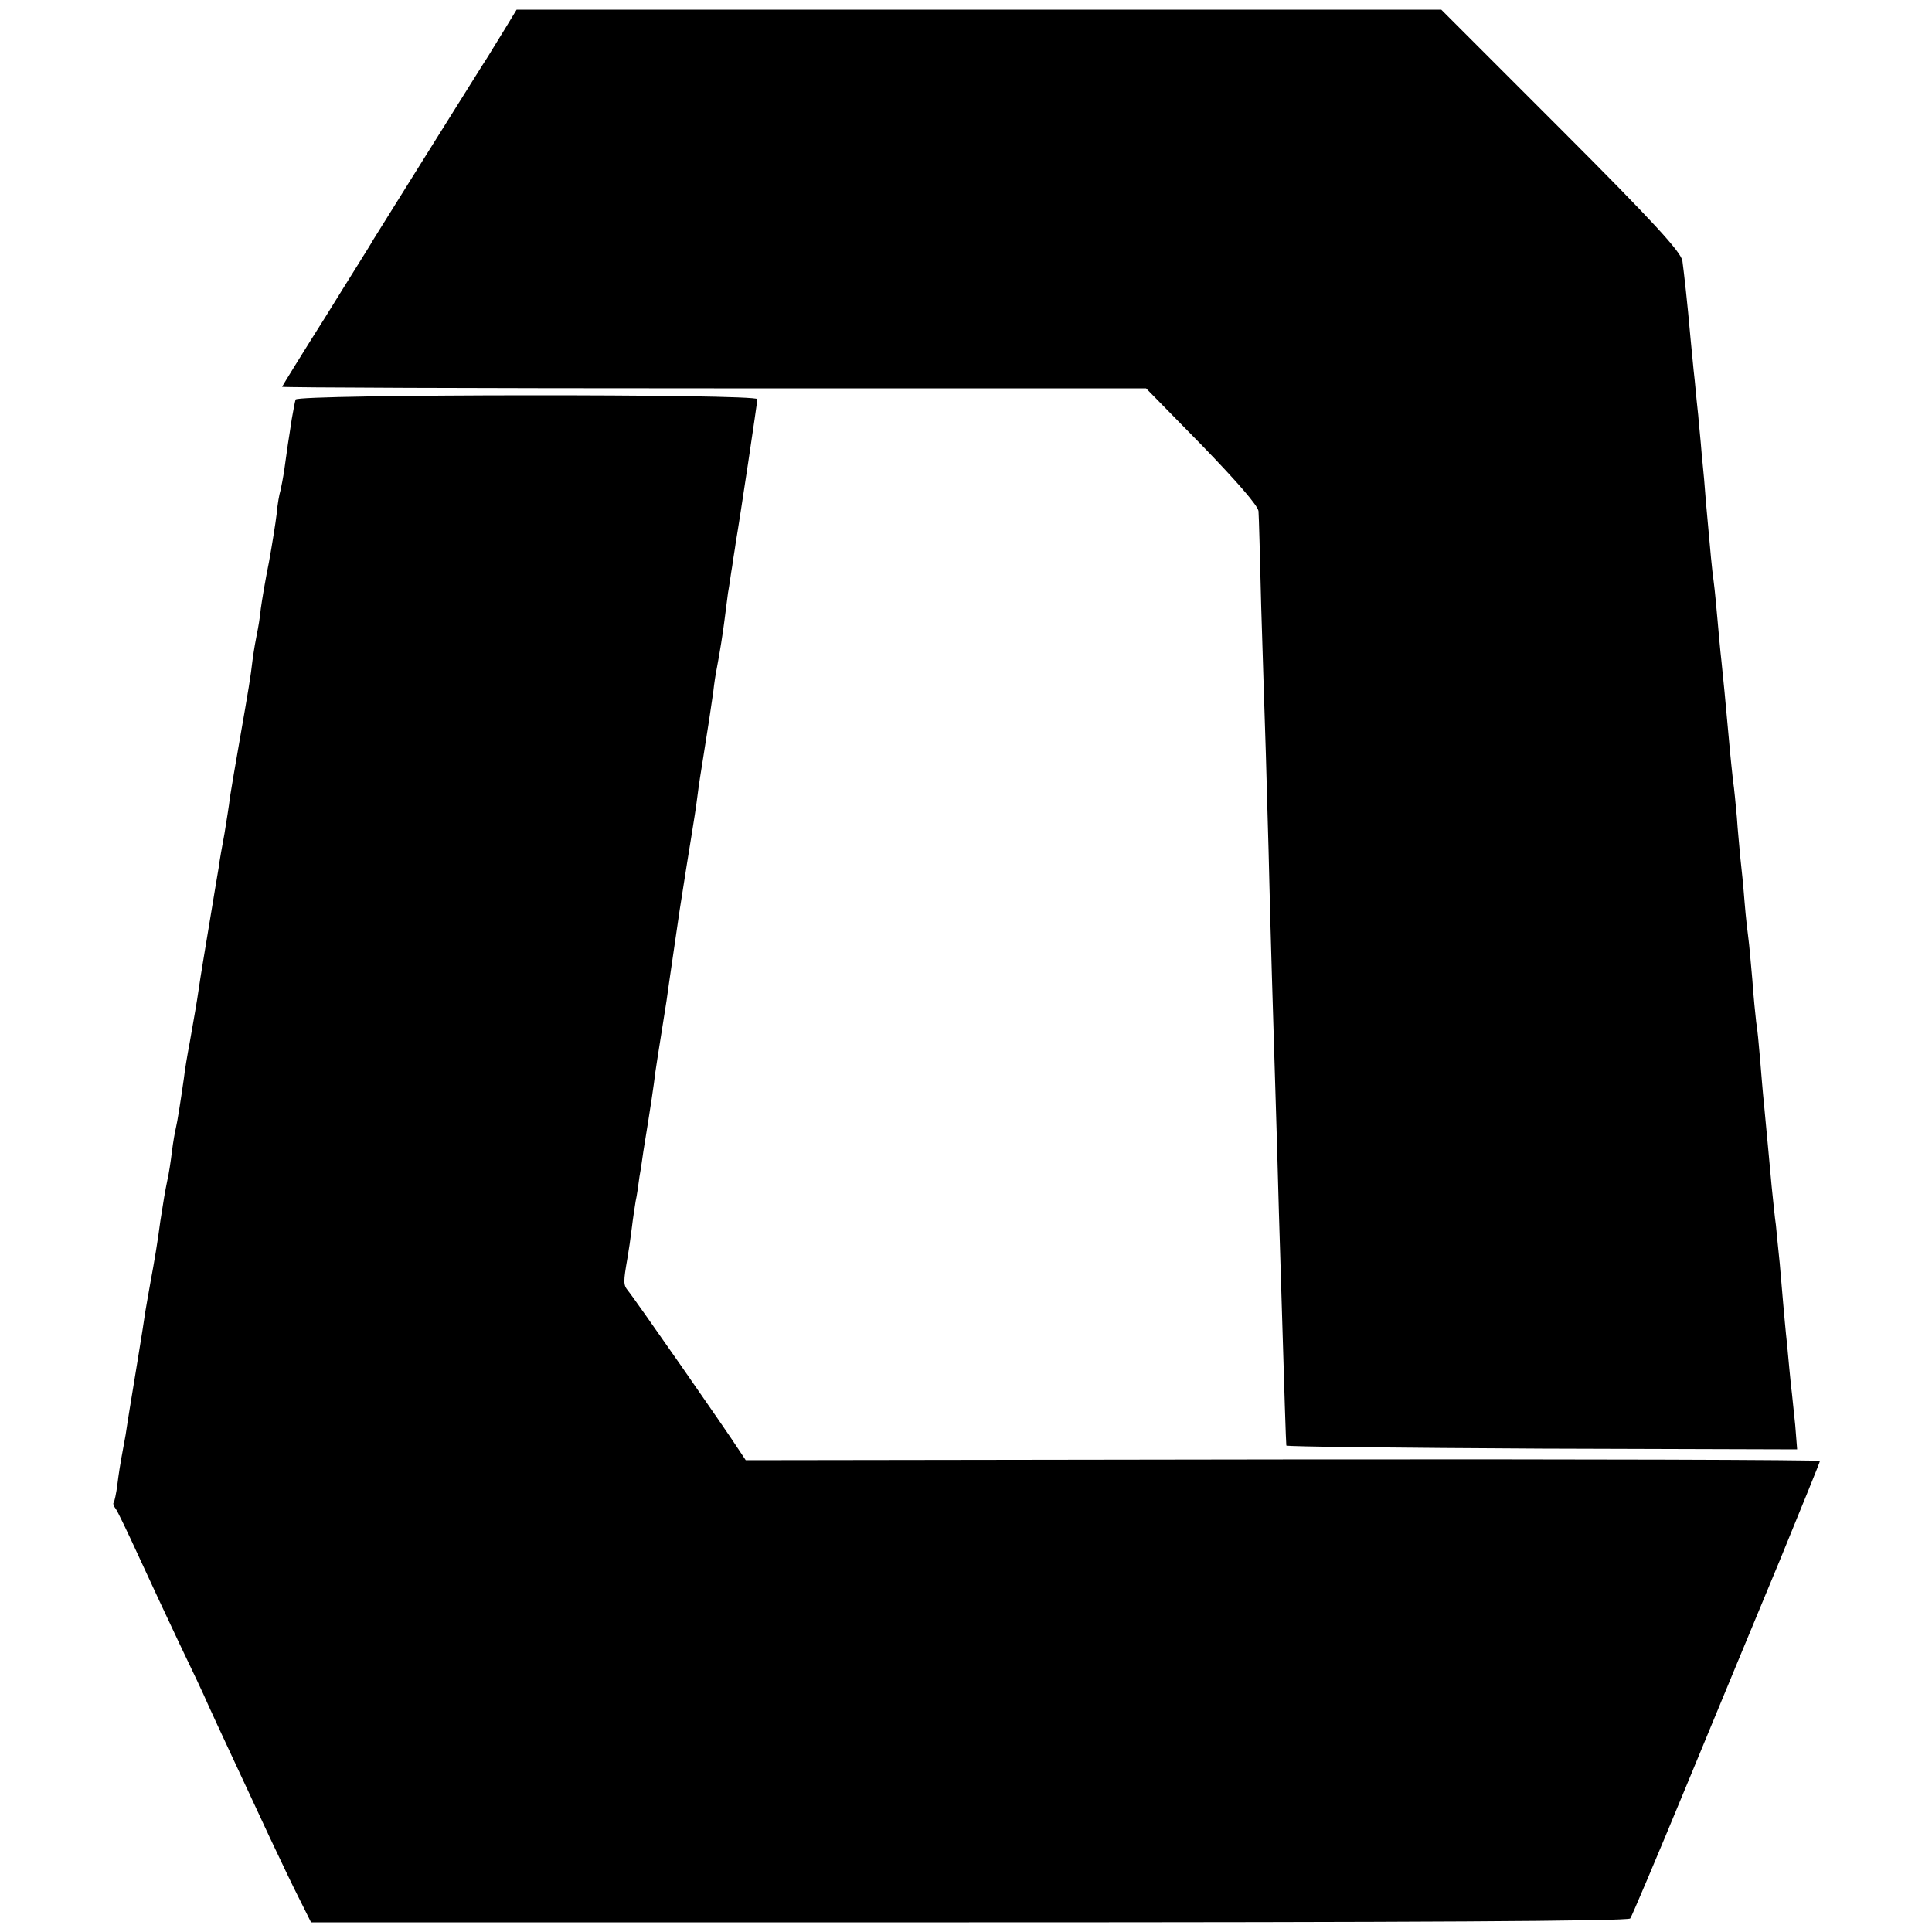
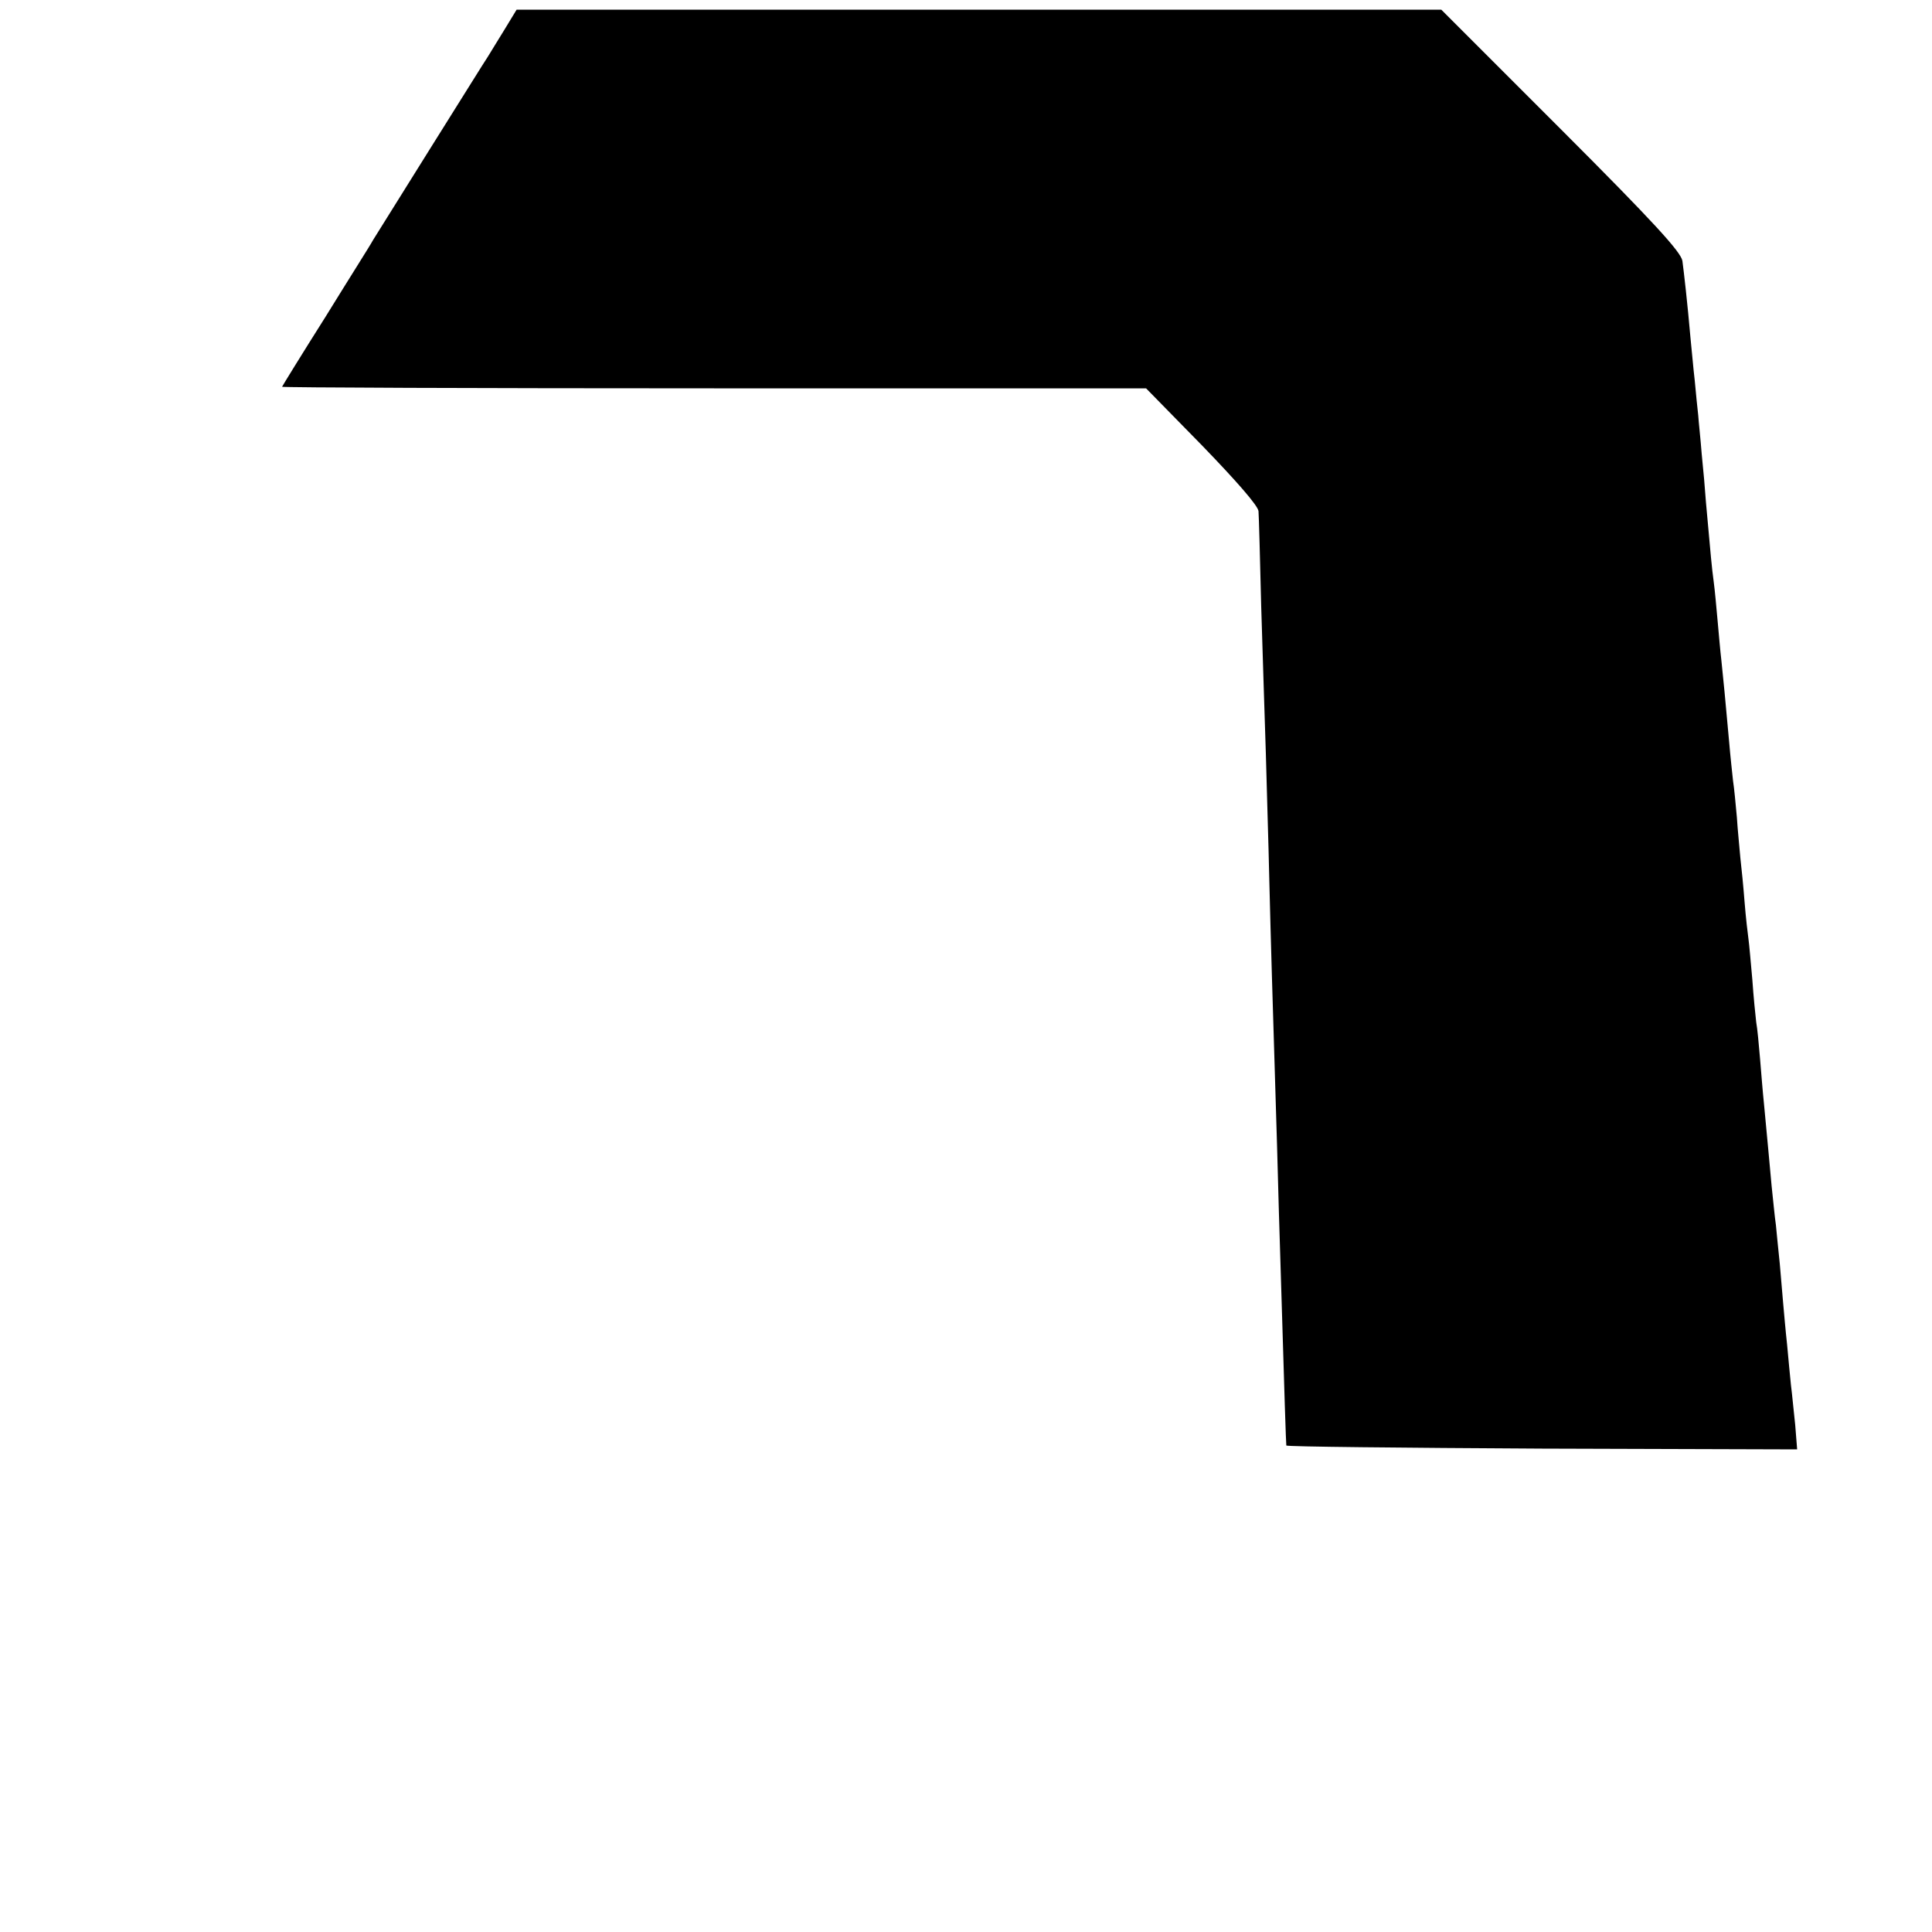
<svg xmlns="http://www.w3.org/2000/svg" version="1.0" width="500pt" height="500pt" viewBox="0 0 500 500" preserveAspectRatio="xMidYMid meet">
  <g transform="translate(0,500) scale(0.1,-0.1)" fill="#000000" stroke="none">
    <path d="M1306 4924 c-17 -27 -36 -59 -43 -70 -7 -10 -74 -118 -150 -239 -76 -121 -142 -228 -148 -237 -5 -10 -61 -98 -122 -197 -62 -98 -113 -181 -113 -182 0 -2 503 -4 1118 -4 l1118 0 145 -148 c89 -92 145 -156 146 -170 1 -12 4 -123 7 -247 4 -124 9 -295 12 -380 2 -85 7 -234 9 -330 4 -161 7 -262 20 -685 2 -82 7 -251 11 -375 8 -269 12 -393 13 -401 1 -3 298 -6 662 -8 l660 -2 -5 63 c-4 35 -8 81 -11 103 -2 22 -7 69 -10 105 -4 36 -8 83 -10 105 -2 22 -6 69 -9 105 -4 36 -8 81 -10 100 -3 19 -7 64 -11 100 -6 65 -11 121 -20 215 -3 28 -7 79 -10 115 -3 36 -7 79 -10 95 -2 17 -7 66 -10 110 -4 44 -8 91 -10 105 -2 14 -7 57 -10 95 -3 39 -8 90 -11 115 -2 25 -7 72 -9 105 -3 33 -7 76 -10 95 -2 19 -7 64 -10 100 -10 111 -15 163 -20 210 -3 25 -7 72 -10 105 -3 33 -7 78 -10 100 -5 37 -7 60 -20 205 -2 30 -7 87 -11 125 -3 39 -8 84 -9 100 -2 17 -6 57 -9 90 -4 33 -8 83 -11 110 -8 92 -17 170 -21 200 -4 23 -73 99 -314 340 l-310 310 -1196 0 -1197 0 -31 -51z" />
-     <path d="M765 3966 c-2 -6 -6 -29 -10 -51 -3 -22 -8 -51 -10 -65 -2 -14 -6 -42 -9 -64 -3 -21 -8 -46 -10 -55 -3 -9 -8 -36 -10 -61 -3 -25 -12 -81 -20 -125 -9 -44 -18 -98 -21 -120 -2 -22 -7 -51 -10 -65 -3 -14 -8 -43 -11 -65 -6 -51 -10 -74 -34 -212 -11 -62 -22 -128 -25 -147 -2 -20 -9 -61 -14 -93 -6 -32 -13 -71 -15 -88 -3 -16 -14 -84 -25 -150 -11 -66 -23 -138 -26 -160 -7 -48 -11 -68 -24 -143 -6 -31 -13 -73 -15 -92 -8 -56 -17 -114 -21 -130 -2 -8 -7 -35 -10 -60 -3 -25 -8 -58 -12 -75 -6 -29 -10 -53 -18 -105 -7 -54 -16 -107 -25 -155 -5 -27 -11 -63 -14 -80 -4 -31 -34 -212 -41 -255 -2 -14 -7 -42 -10 -64 -4 -21 -9 -48 -11 -60 -2 -11 -7 -41 -10 -66 -3 -25 -8 -47 -10 -49 -2 -2 0 -9 5 -15 5 -6 32 -63 61 -126 29 -63 76 -164 105 -225 29 -60 63 -132 75 -160 23 -51 73 -157 158 -340 26 -55 60 -127 77 -160 l30 -60 1703 0 c1149 0 1706 3 1711 10 4 5 70 161 146 345 76 184 185 447 242 584 56 137 103 252 103 255 0 3 -626 5 -1390 4 l-1390 -2 -18 27 c-28 44 -273 396 -287 412 -12 15 -12 22 -1 85 3 17 8 51 11 76 3 26 8 57 10 70 3 13 7 41 10 64 4 22 8 51 10 65 20 123 27 171 31 205 3 22 8 51 10 65 2 14 11 68 19 120 7 52 23 158 34 235 12 77 26 165 31 195 5 30 12 75 15 100 3 25 10 70 15 100 12 74 20 128 26 170 2 19 6 46 9 60 8 42 16 93 20 125 2 17 6 48 9 70 4 22 8 54 11 70 2 17 7 44 9 60 12 70 56 364 56 372 0 14 -1191 13 -1195 -1z" />
  </g>
</svg>